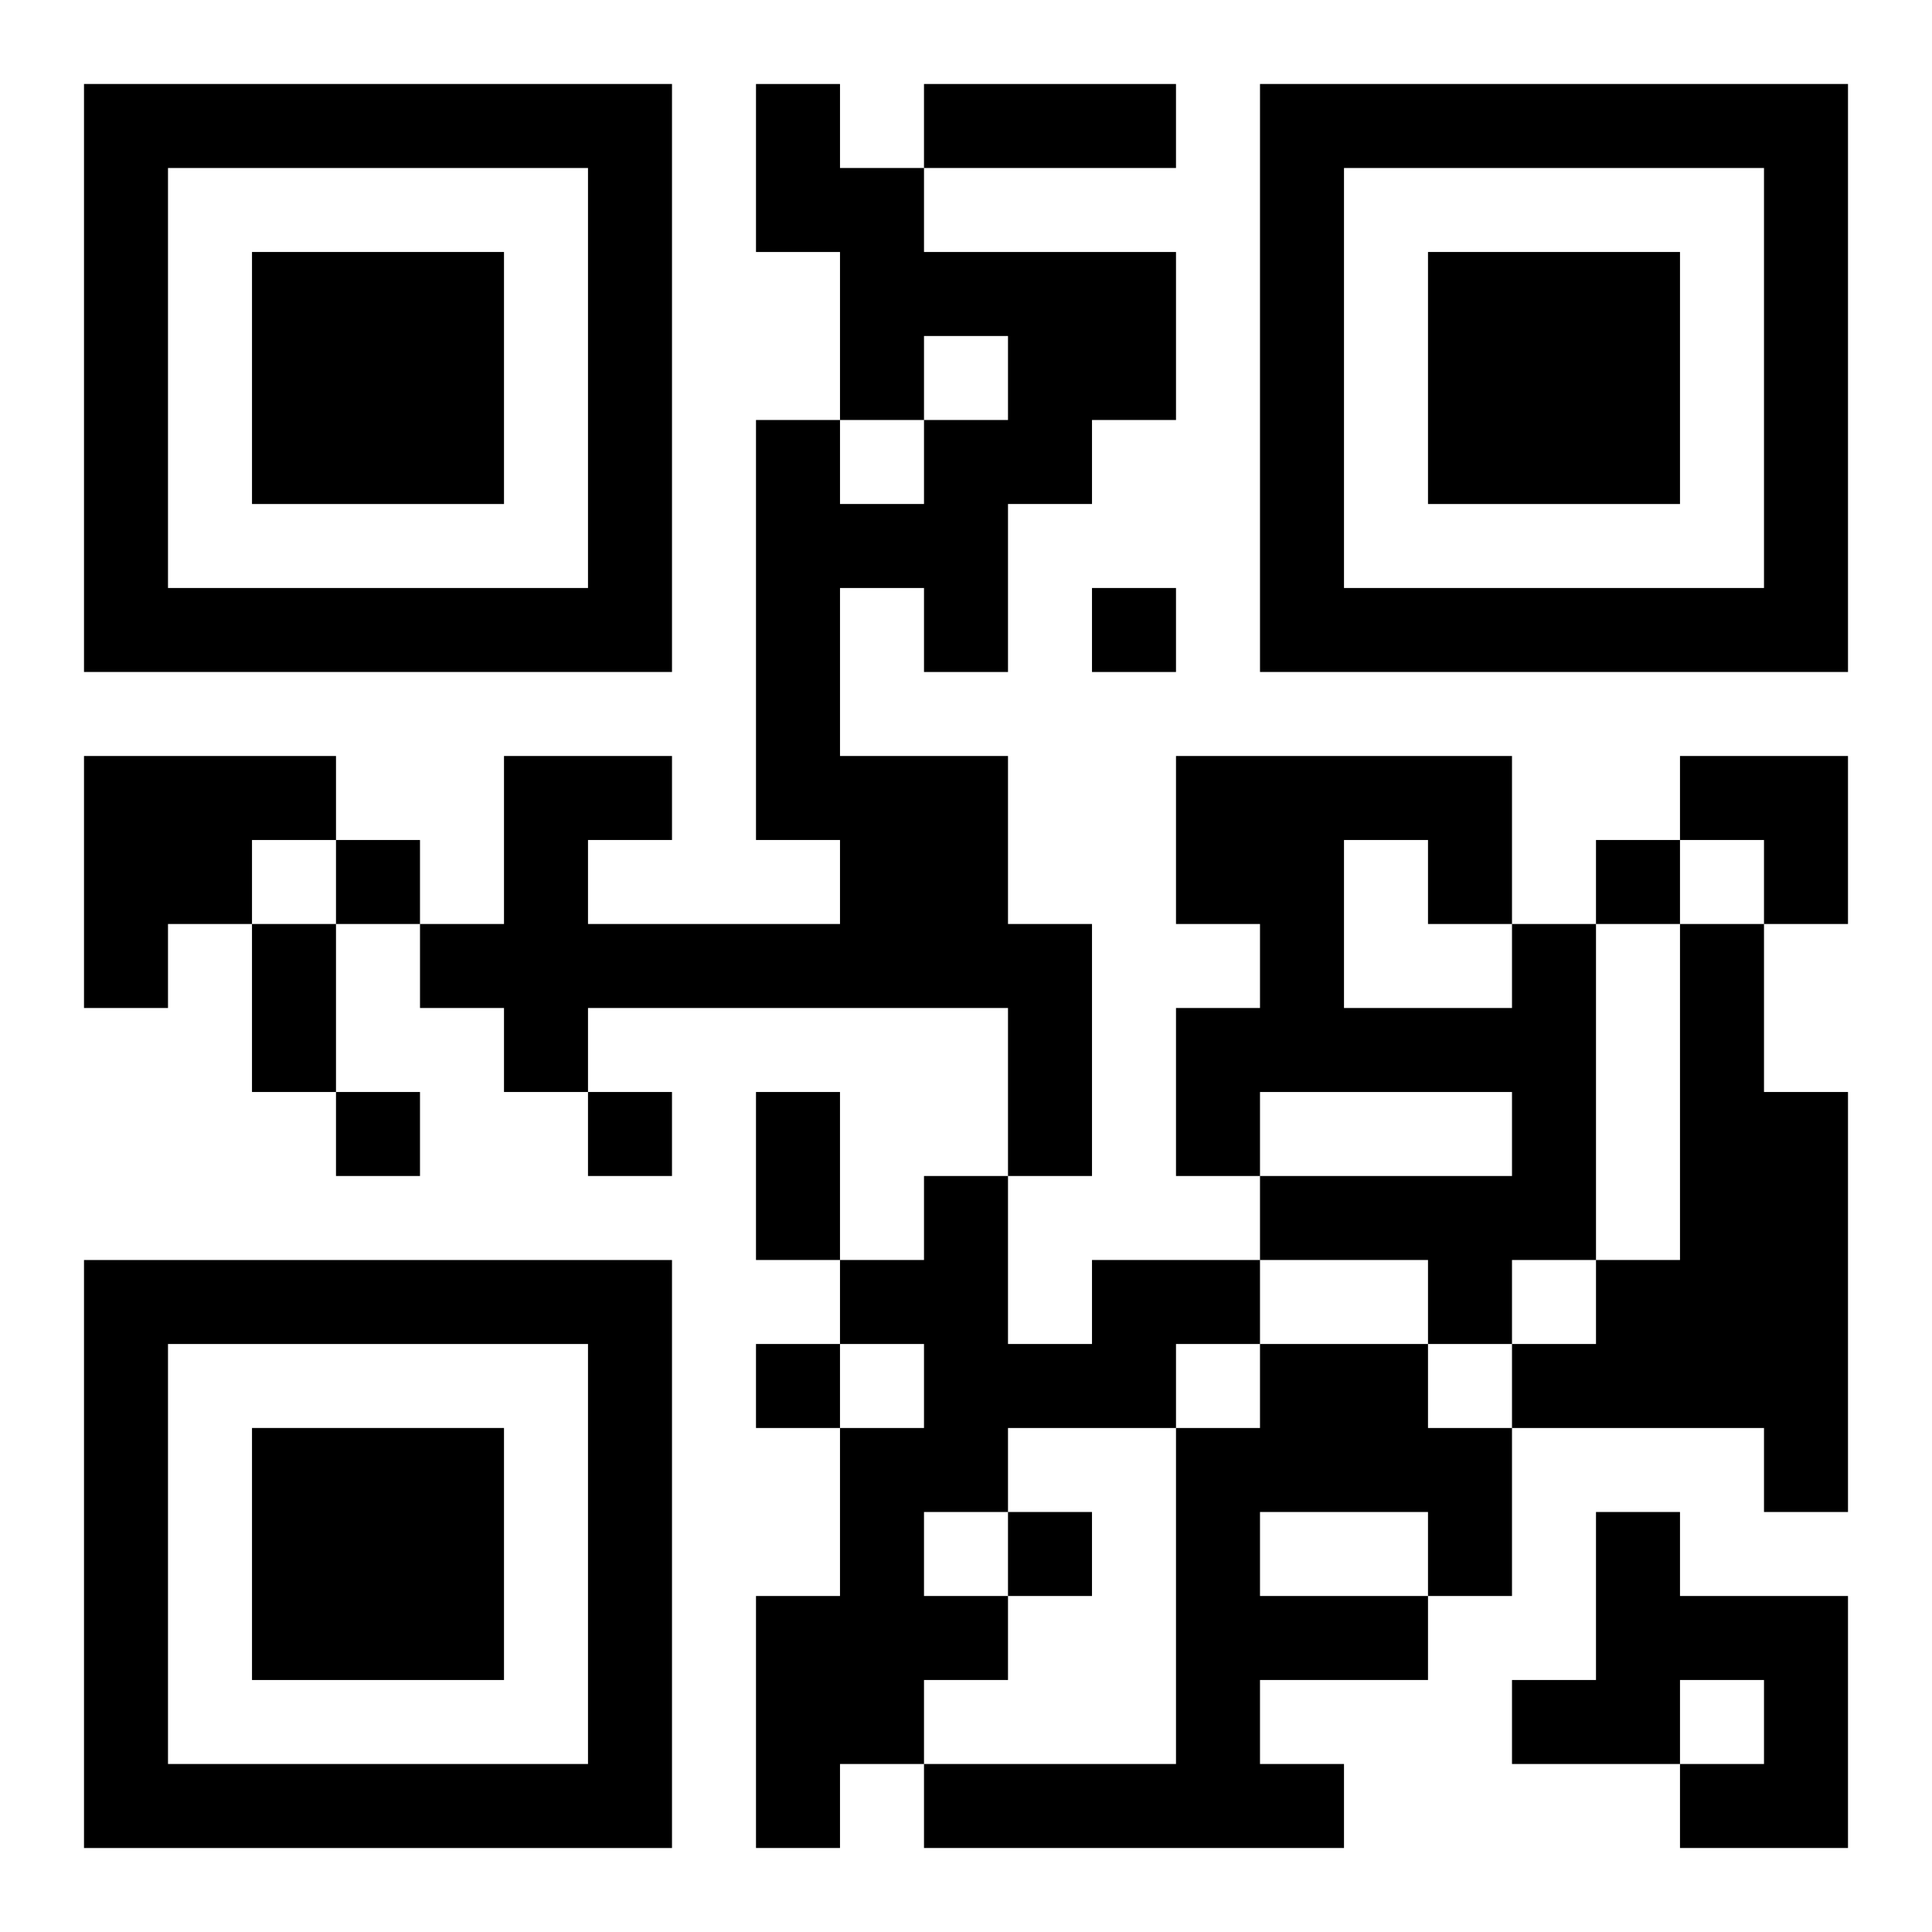
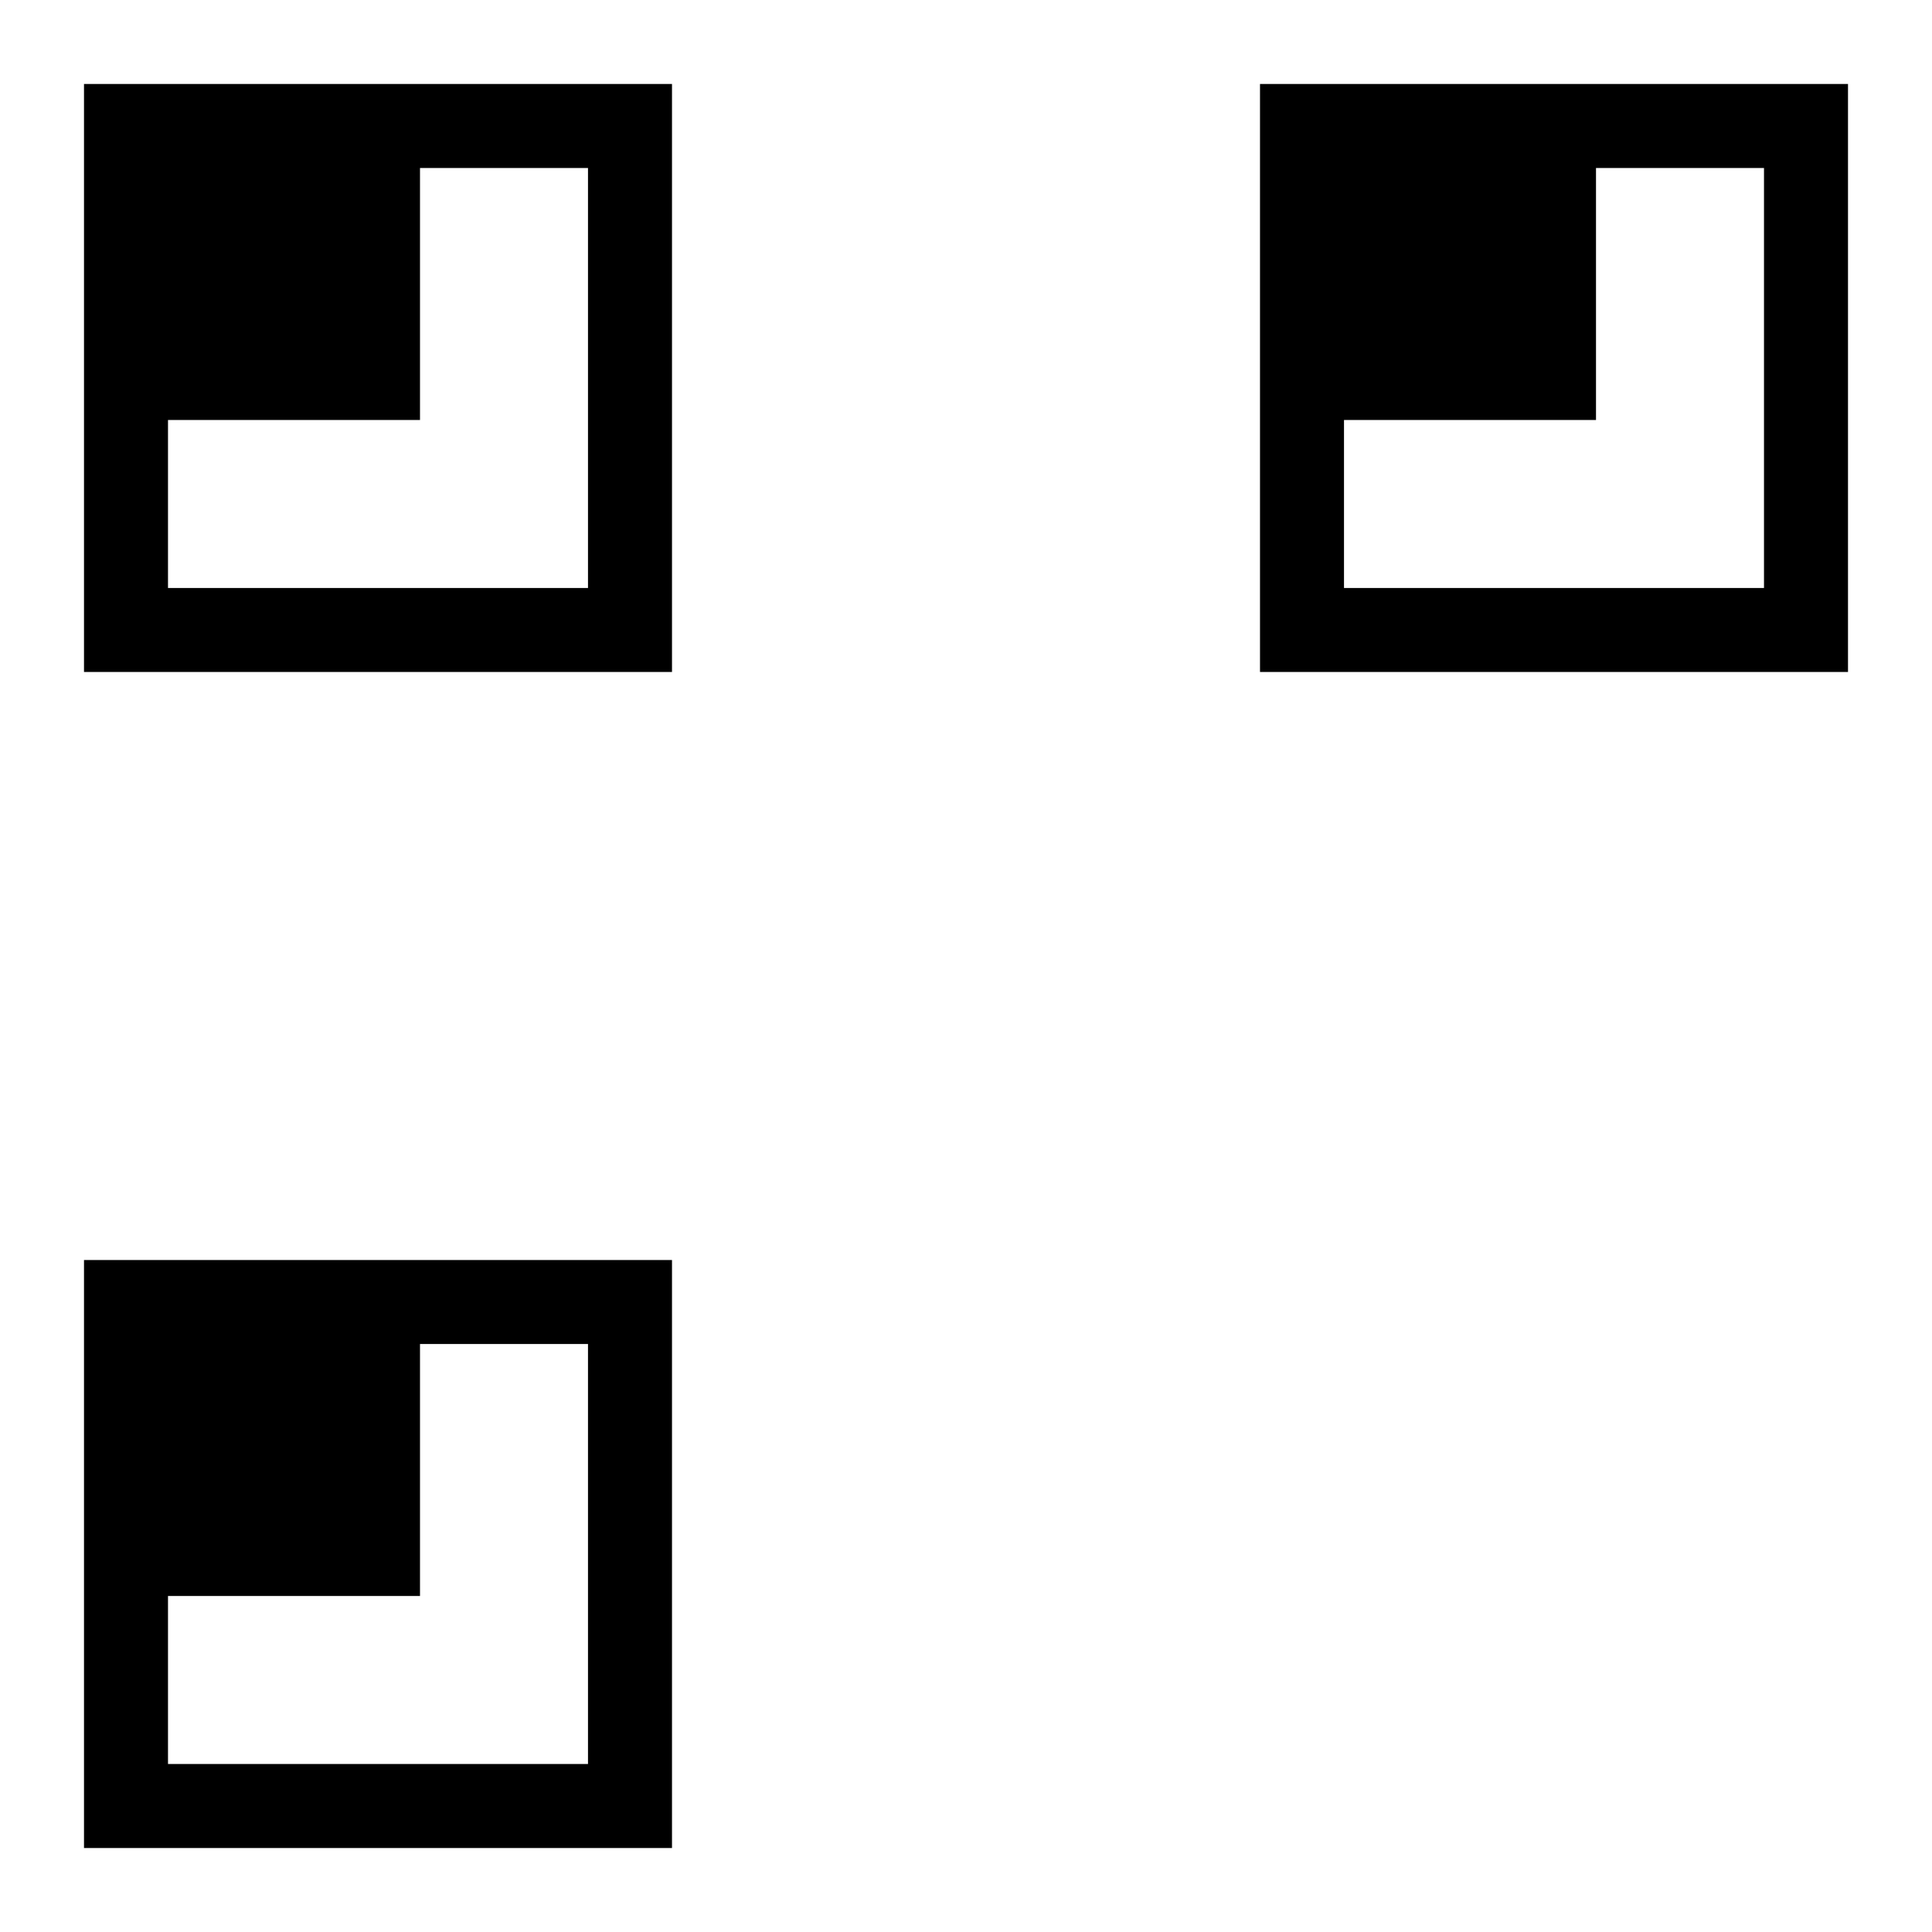
<svg xmlns="http://www.w3.org/2000/svg" xmlns:xlink="http://www.w3.org/1999/xlink" width="250" height="250" baseProfile="full" version="1.1" viewBox="-1 -1 23 23">
  <symbol id="a">
-     <path d="m0 7v7h7v-7h-7zm1 1h5v5h-5v-5zm1 1v3h3v-3h-3z" />
+     <path d="m0 7v7h7v-7h-7zm1 1h5v5h-5v-5zv3h3v-3h-3z" />
  </symbol>
  <use y="-7" xlink:href="#a" />
  <use y="7" xlink:href="#a" />
  <use x="14" y="-7" xlink:href="#a" />
-   <path d="m8 0h1v1h1v1h3v2h-1v1h-1v2h-1v-1h-1v2h2v2h1v3h-1v-2h-5v1h-1v-1h-1v-1h1v-2h2v1h-1v1h3v-1h-1v-5h1v1h1v-1h1v-1h-1v1h-1v-2h-1v-2m-8 8h3v1h-1v1h-1v1h-1v-3m17 2h1v4h-1v1h-1v-1h-2v-1h3v-1h-3v1h-1v-2h1v-1h-1v-2h4v2m-2-1v2h2v-1h-1v-1h-1m4 1h1v2h1v5h-1v-1h-3v-1h1v-1h1v-4m-7 4h2v1h-1v1h-2v1h-1v1h1v1h-1v1h-1v1h-1v-3h1v-2h1v-1h-1v-1h1v-1h1v2h1v-1m2 1h2v1h1v2h-1v1h-2v1h1v1h-5v-1h3v-4h1v-1m0 2v1h2v-1h-2m4 0h1v1h2v3h-2v-1h1v-1h-1v1h-2v-1h1v-2m-6-11v1h1v-1h-1m-9 3v1h1v-1h-1m15 0v1h1v-1h-1m-15 3v1h1v-1h-1m3 0v1h1v-1h-1m2 3v1h1v-1h-1m3 2v1h1v-1h-1m-1-17h3v1h-3v-1m-8 10h1v2h-1v-2m6 2h1v2h-1v-2m11-4h2v2h-1v-1h-1z" />
</svg>